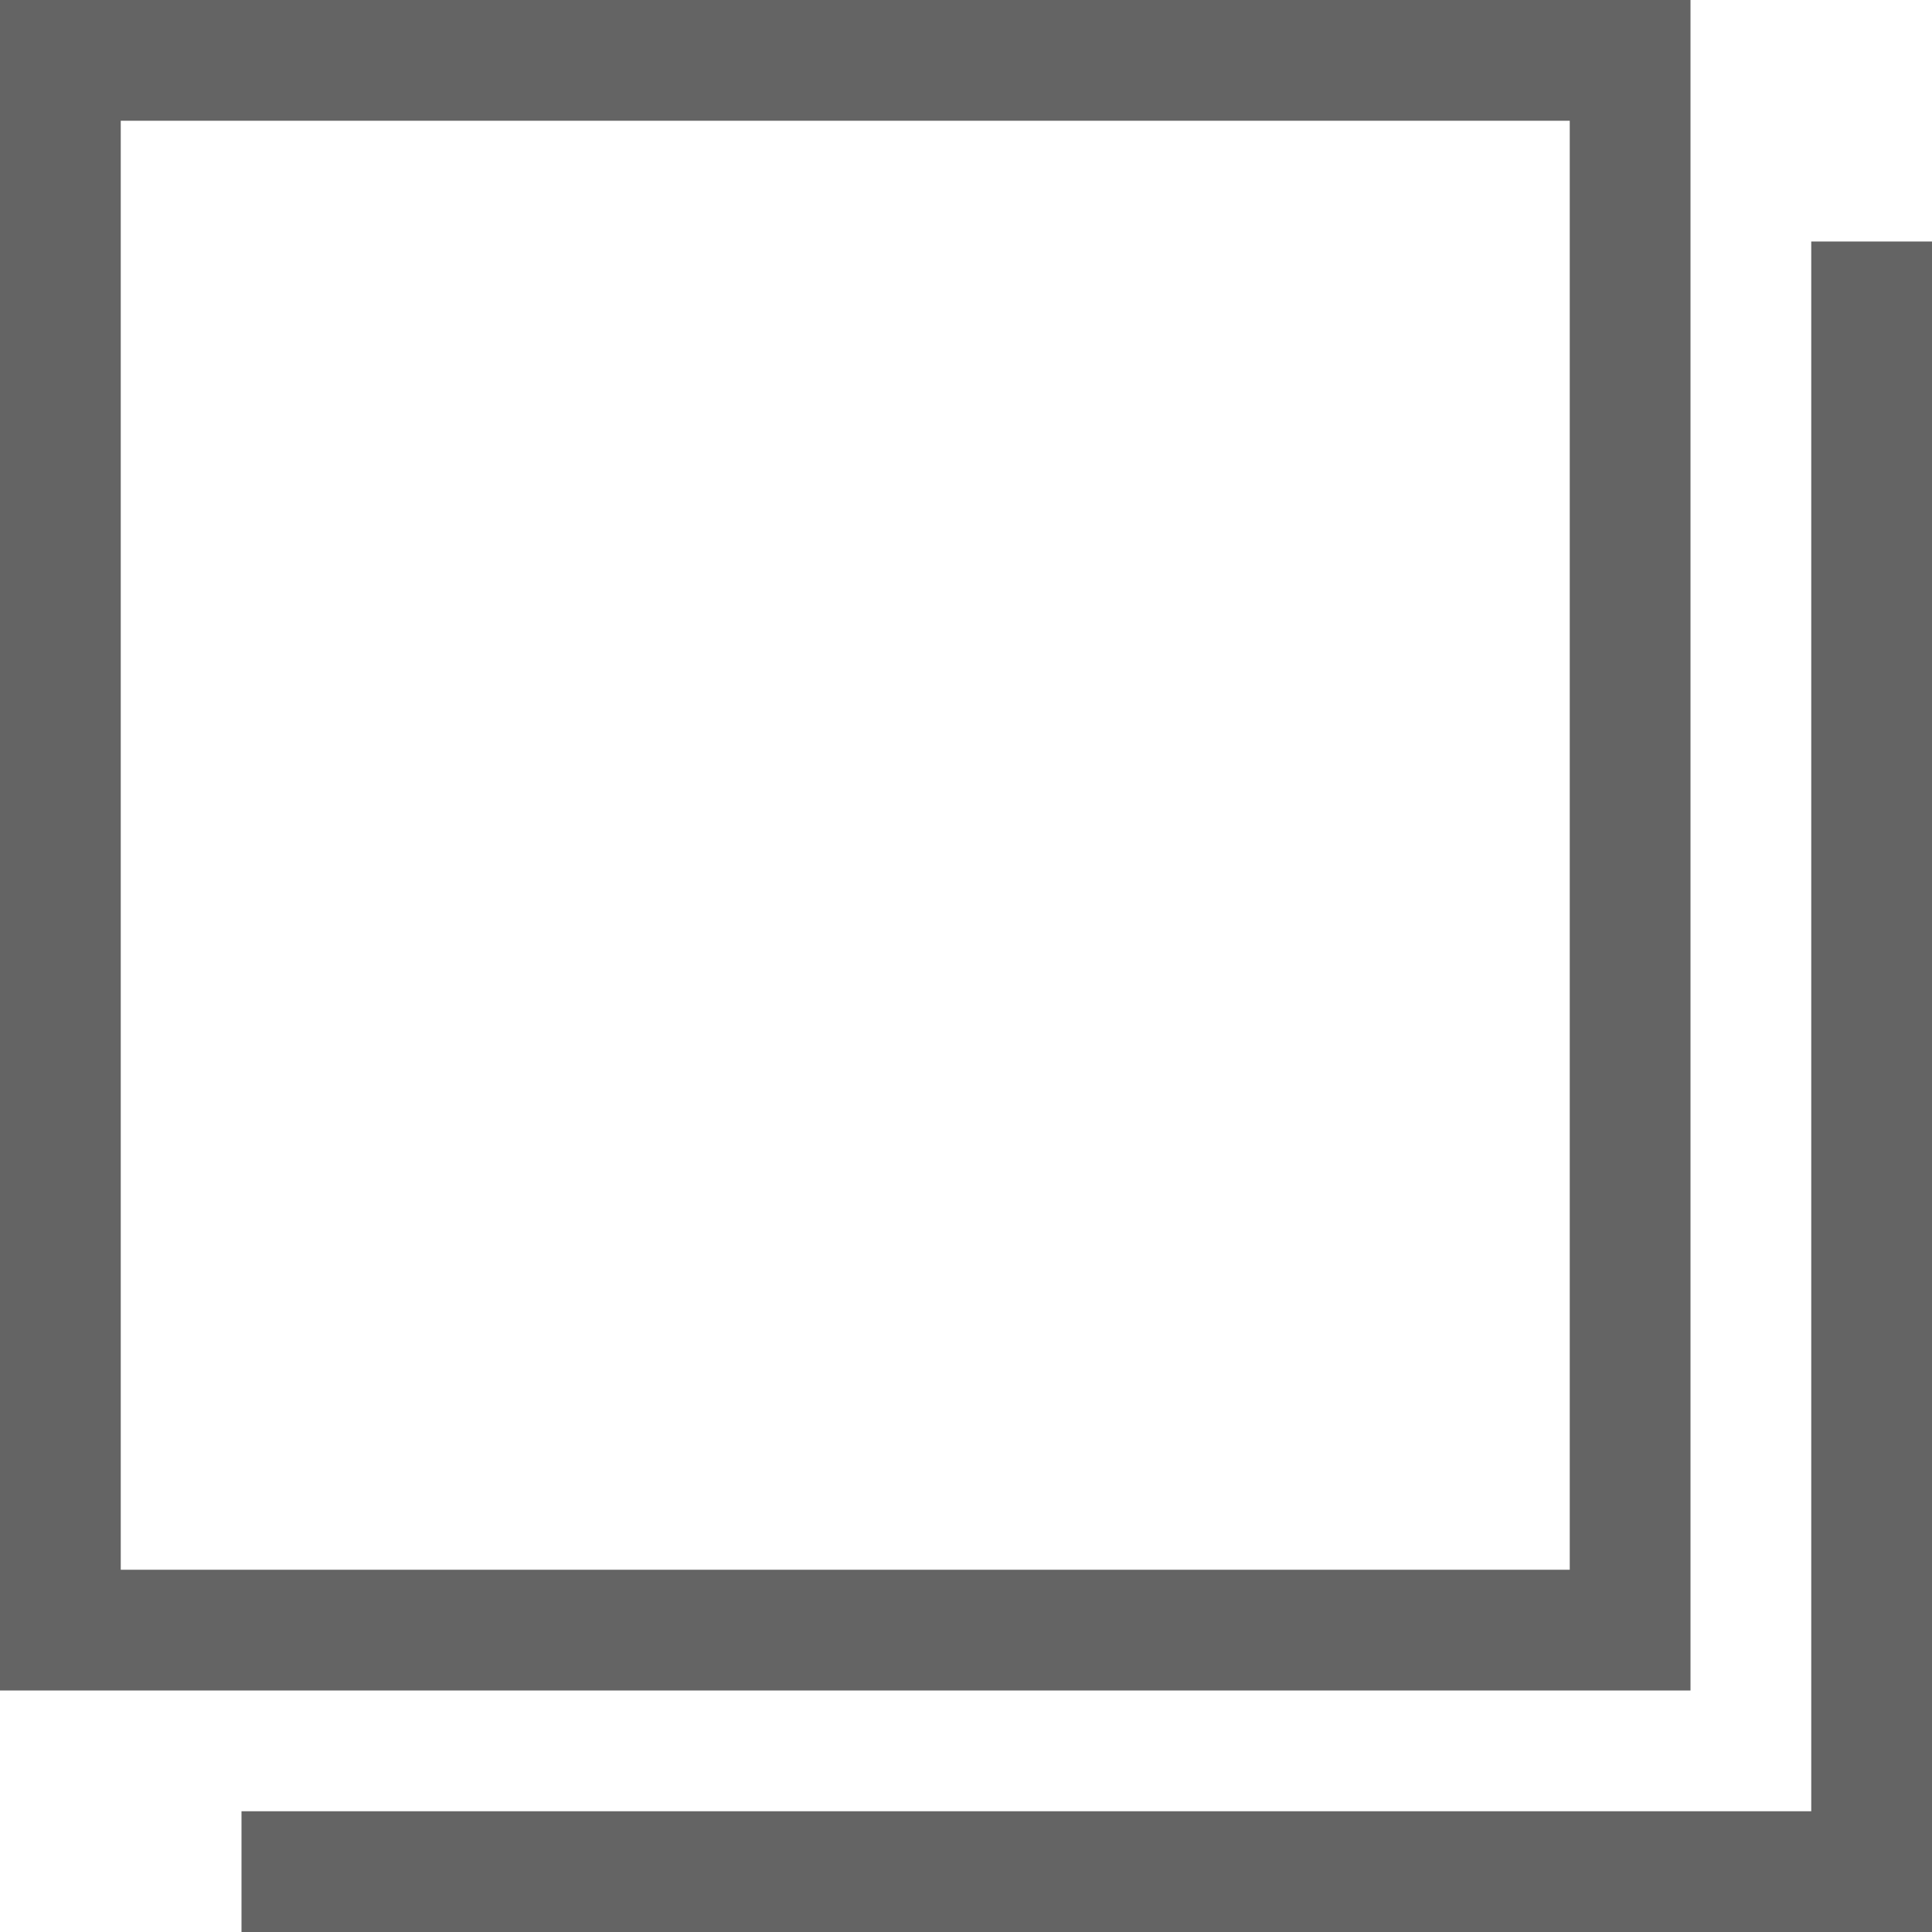
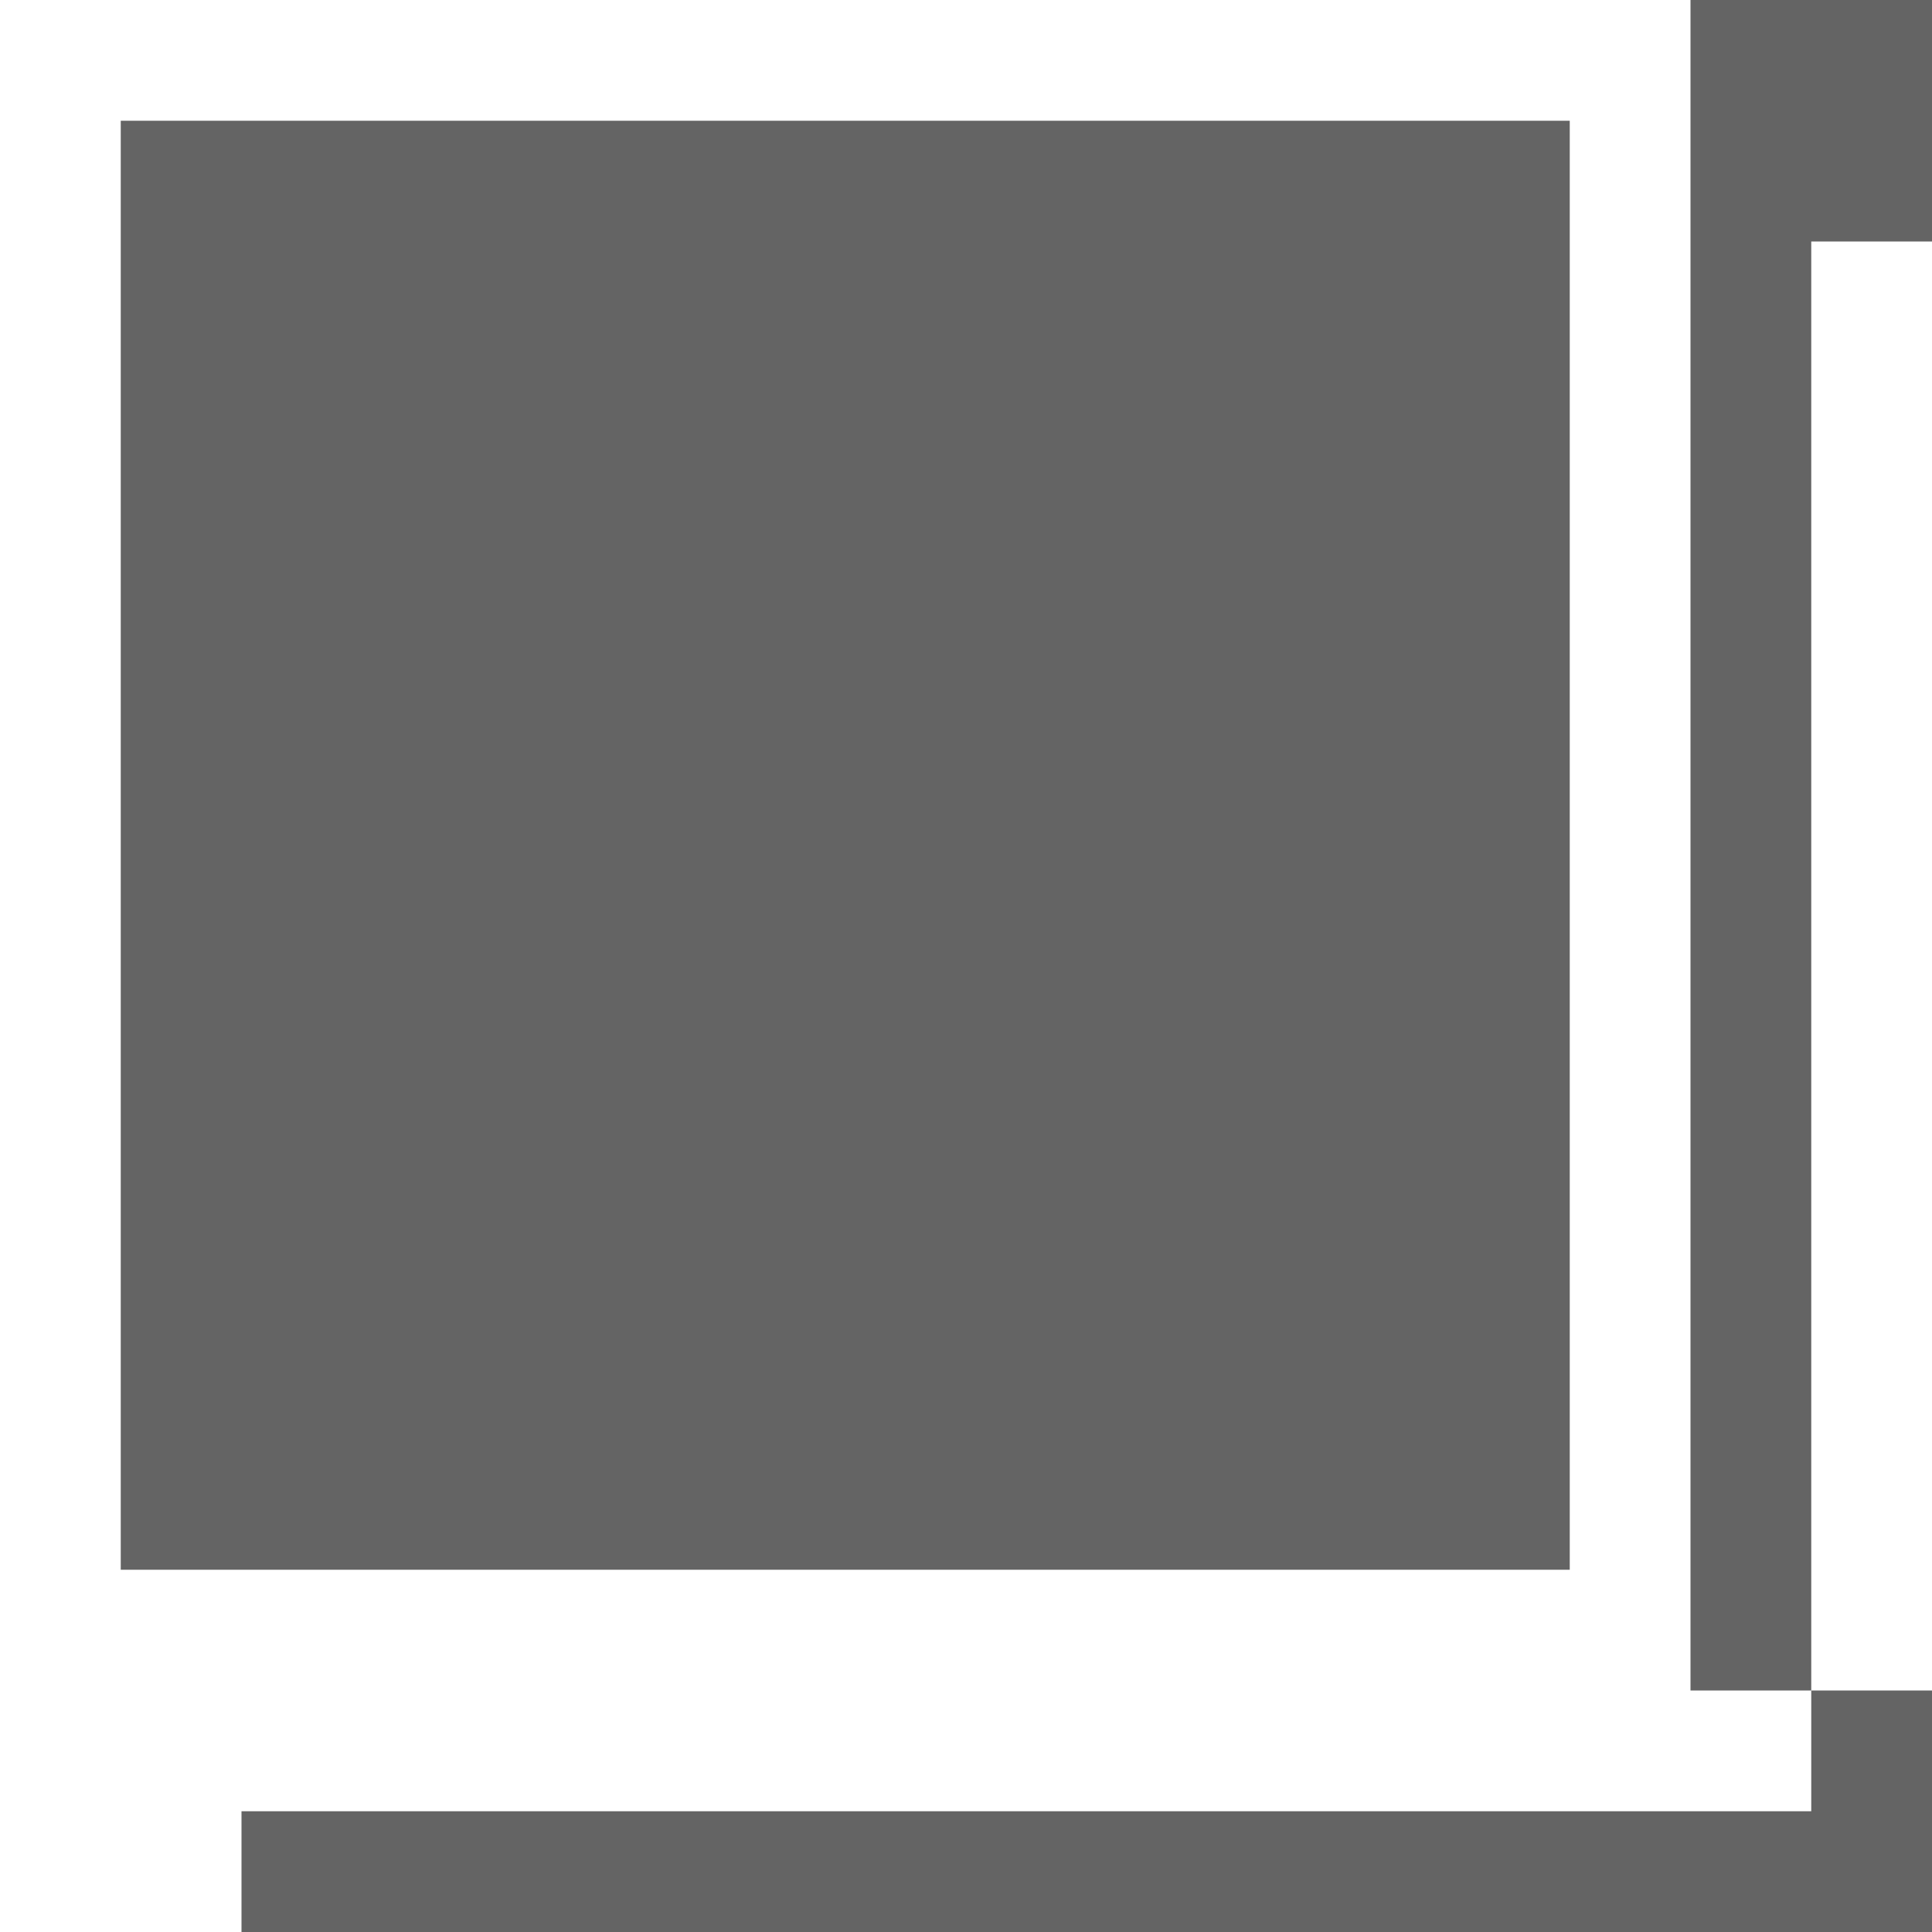
<svg xmlns="http://www.w3.org/2000/svg" width="32" height="32" viewBox="0 0 32 32">
  <defs>
    <style>
      .cls-1 {
        fill: #646464;
        fill-rule: evenodd;
      }
    </style>
  </defs>
-   <path id="povrch.svg" class="cls-1" d="M856,1916H828v28h28v-28Zm-2,26H830v-24h24v24Zm4-22v26H832v2h28v-28h-2Z" transform="translate(-828 -1916)" />
+   <path id="povrch.svg" class="cls-1" d="M856,1916v28h28v-28Zm-2,26H830v-24h24v24Zm4-22v26H832v2h28v-28h-2Z" transform="translate(-828 -1916)" />
</svg>